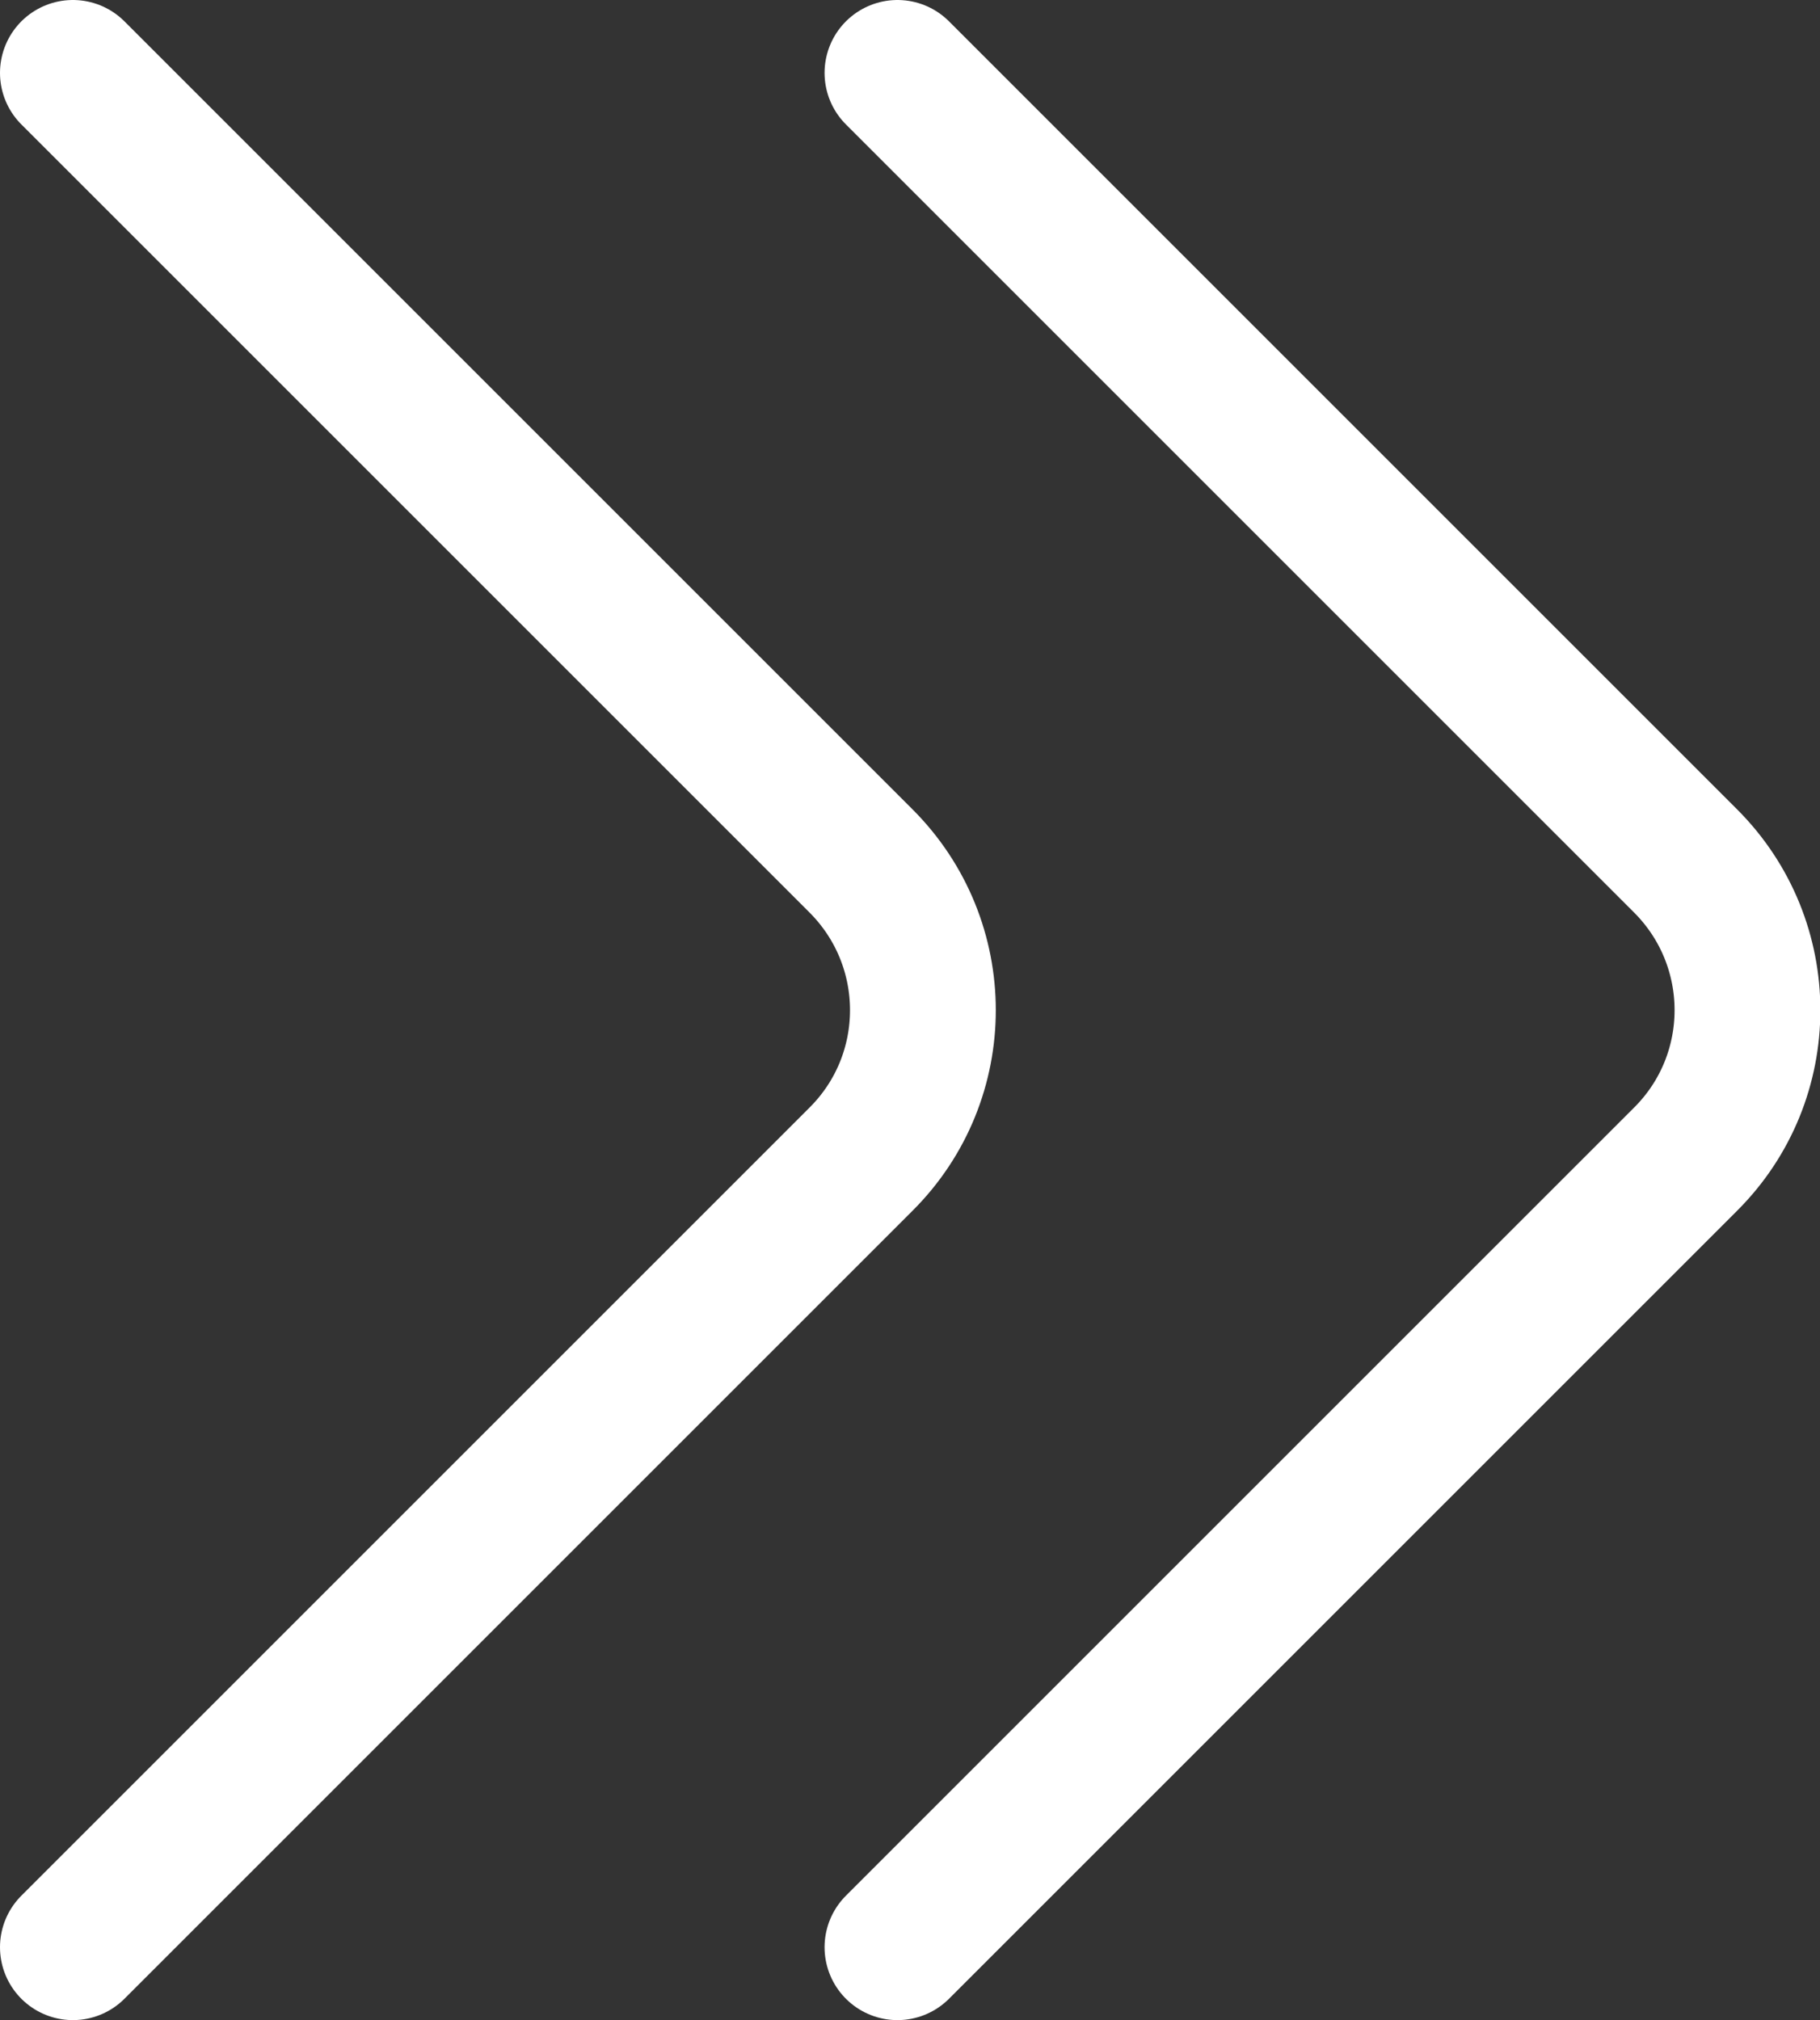
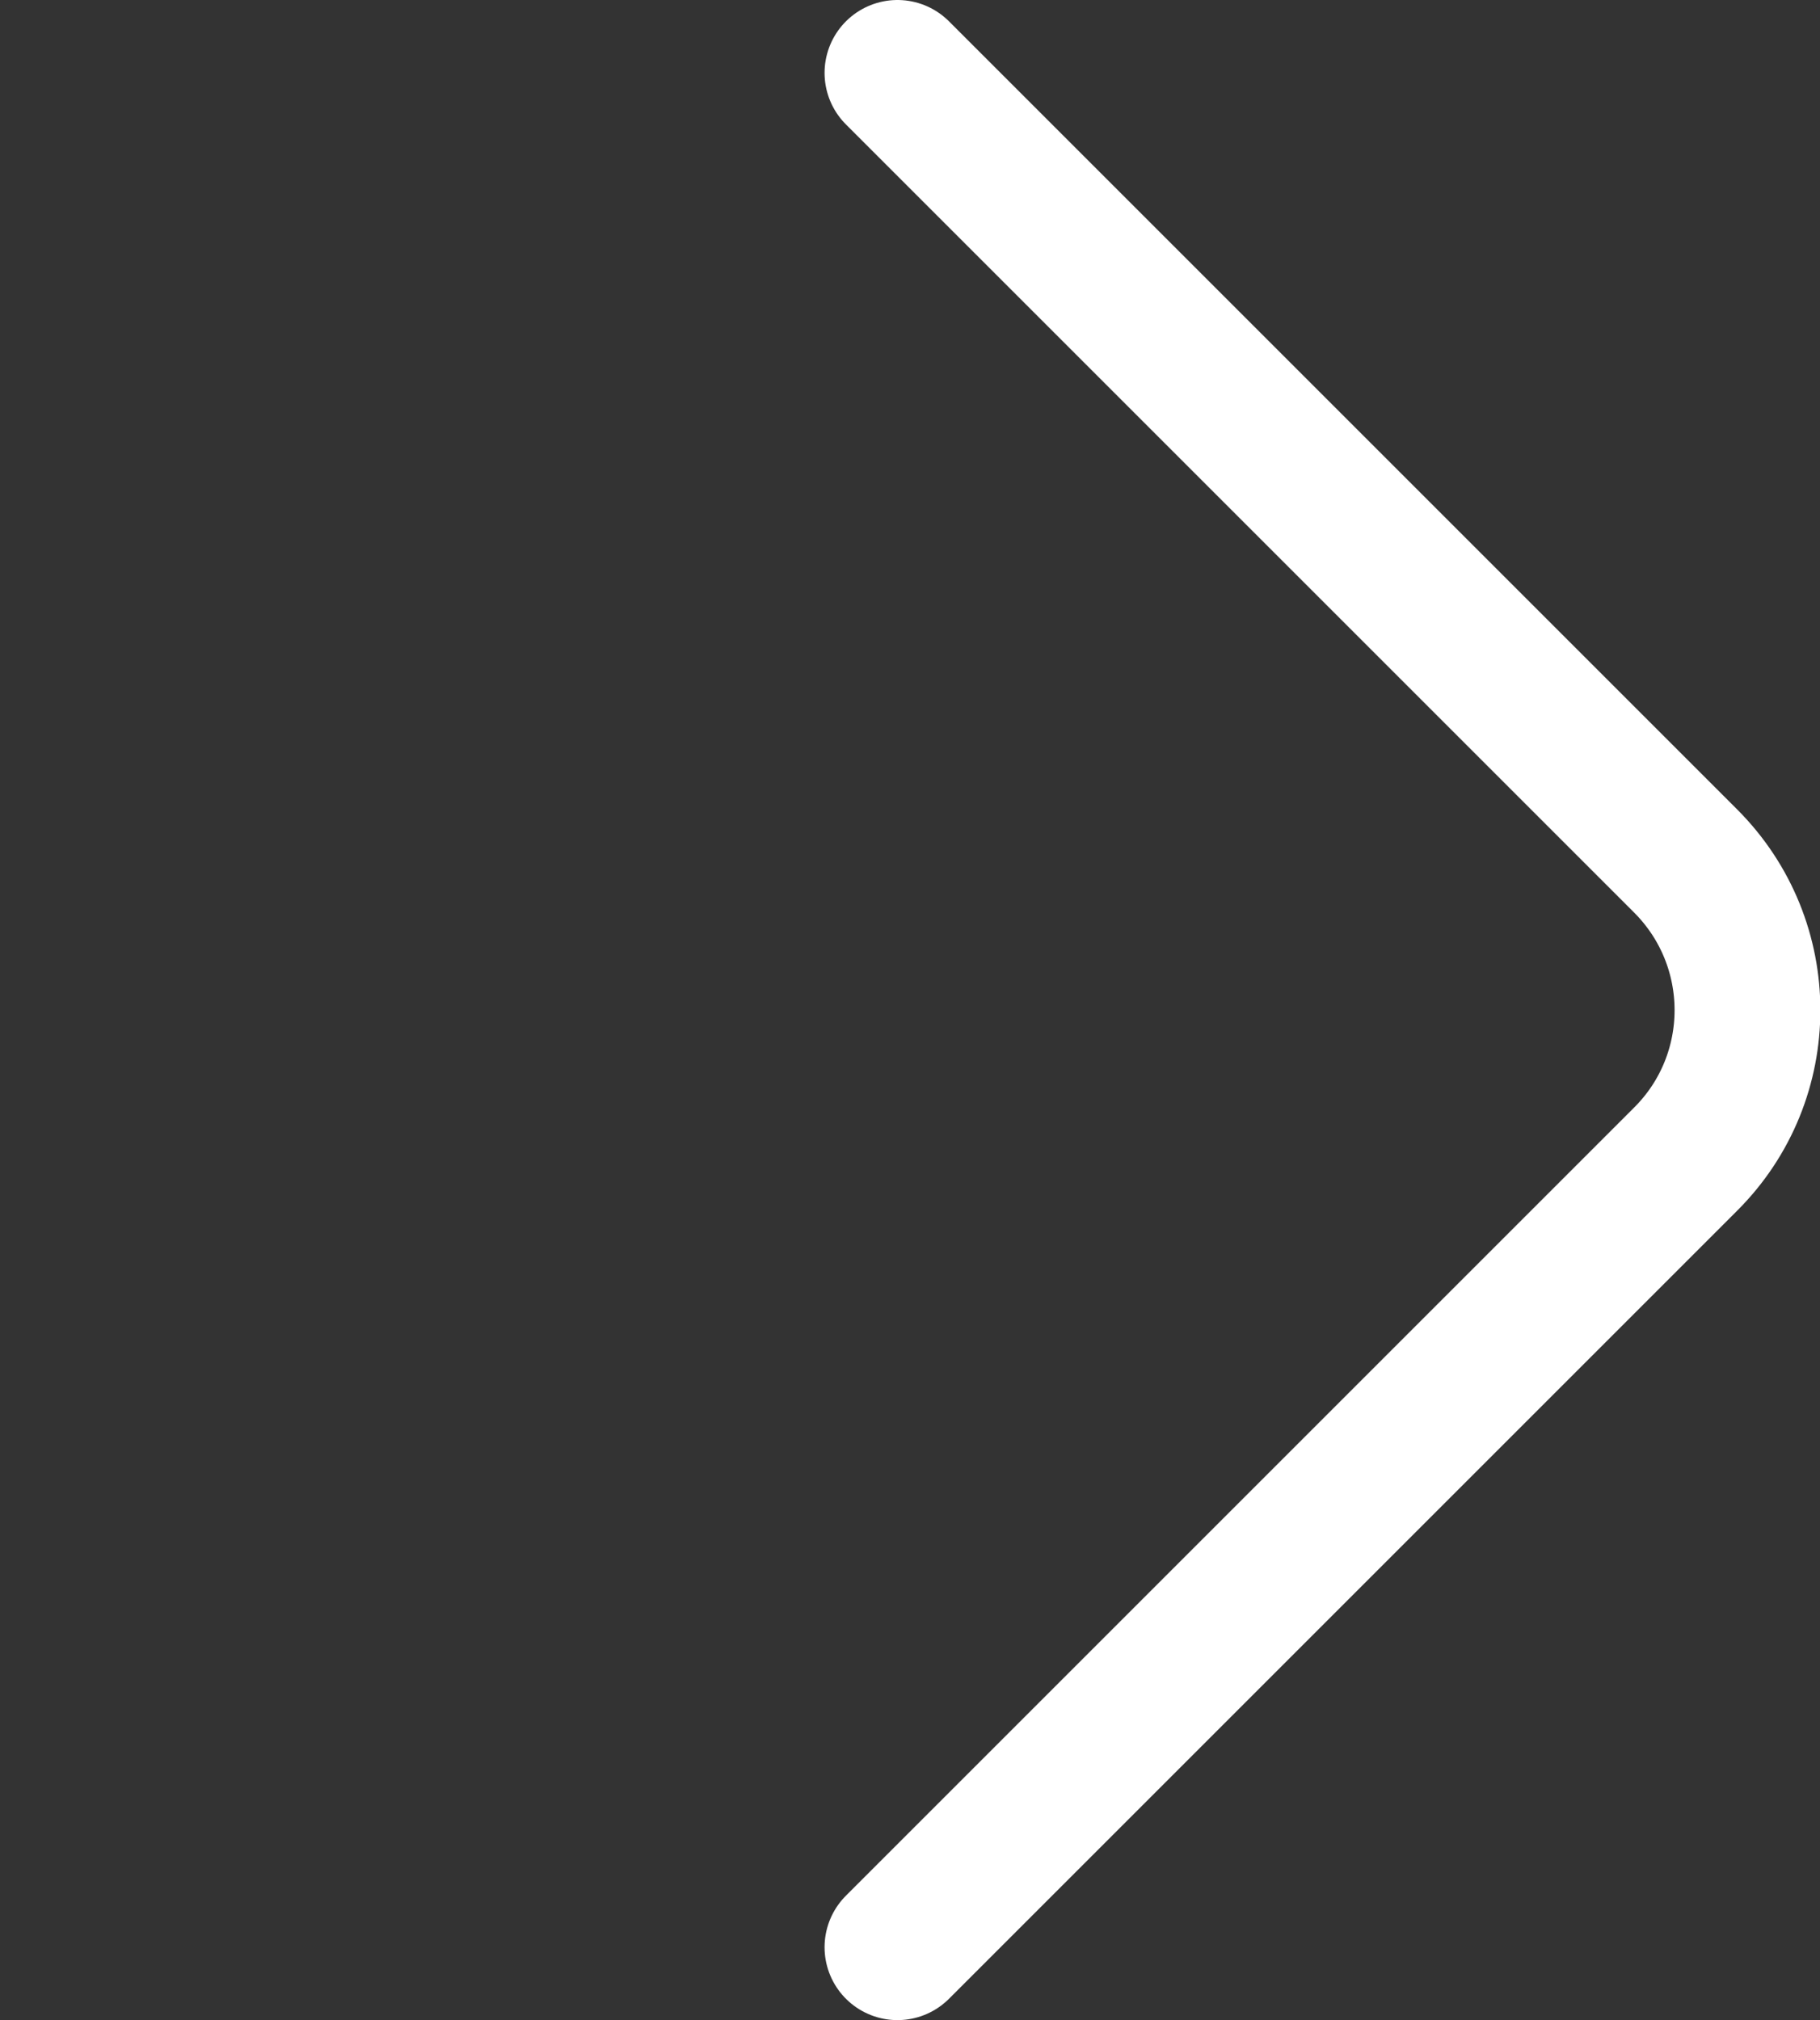
<svg xmlns="http://www.w3.org/2000/svg" id="Ebene_1" viewBox="0 0 62.42 69.29">
  <rect x="0" y="0" width="62.42" height="69.29" fill="#333333" stroke="none" />
  <path d="M30.78,2.5l27.03,27.03c2.83,2.83,2.83,7.41,0,10.23l-27.03,27.03" fill="none" stroke="#fff" stroke-linecap="round" stroke-linejoin="round" stroke-width="5" />
-   <path d="M2.5,2.5l27.03,27.03c2.83,2.83,2.83,7.41,0,10.23L2.5,66.79" fill="none" stroke="#fff" stroke-linecap="round" stroke-linejoin="round" stroke-width="5" />
</svg>